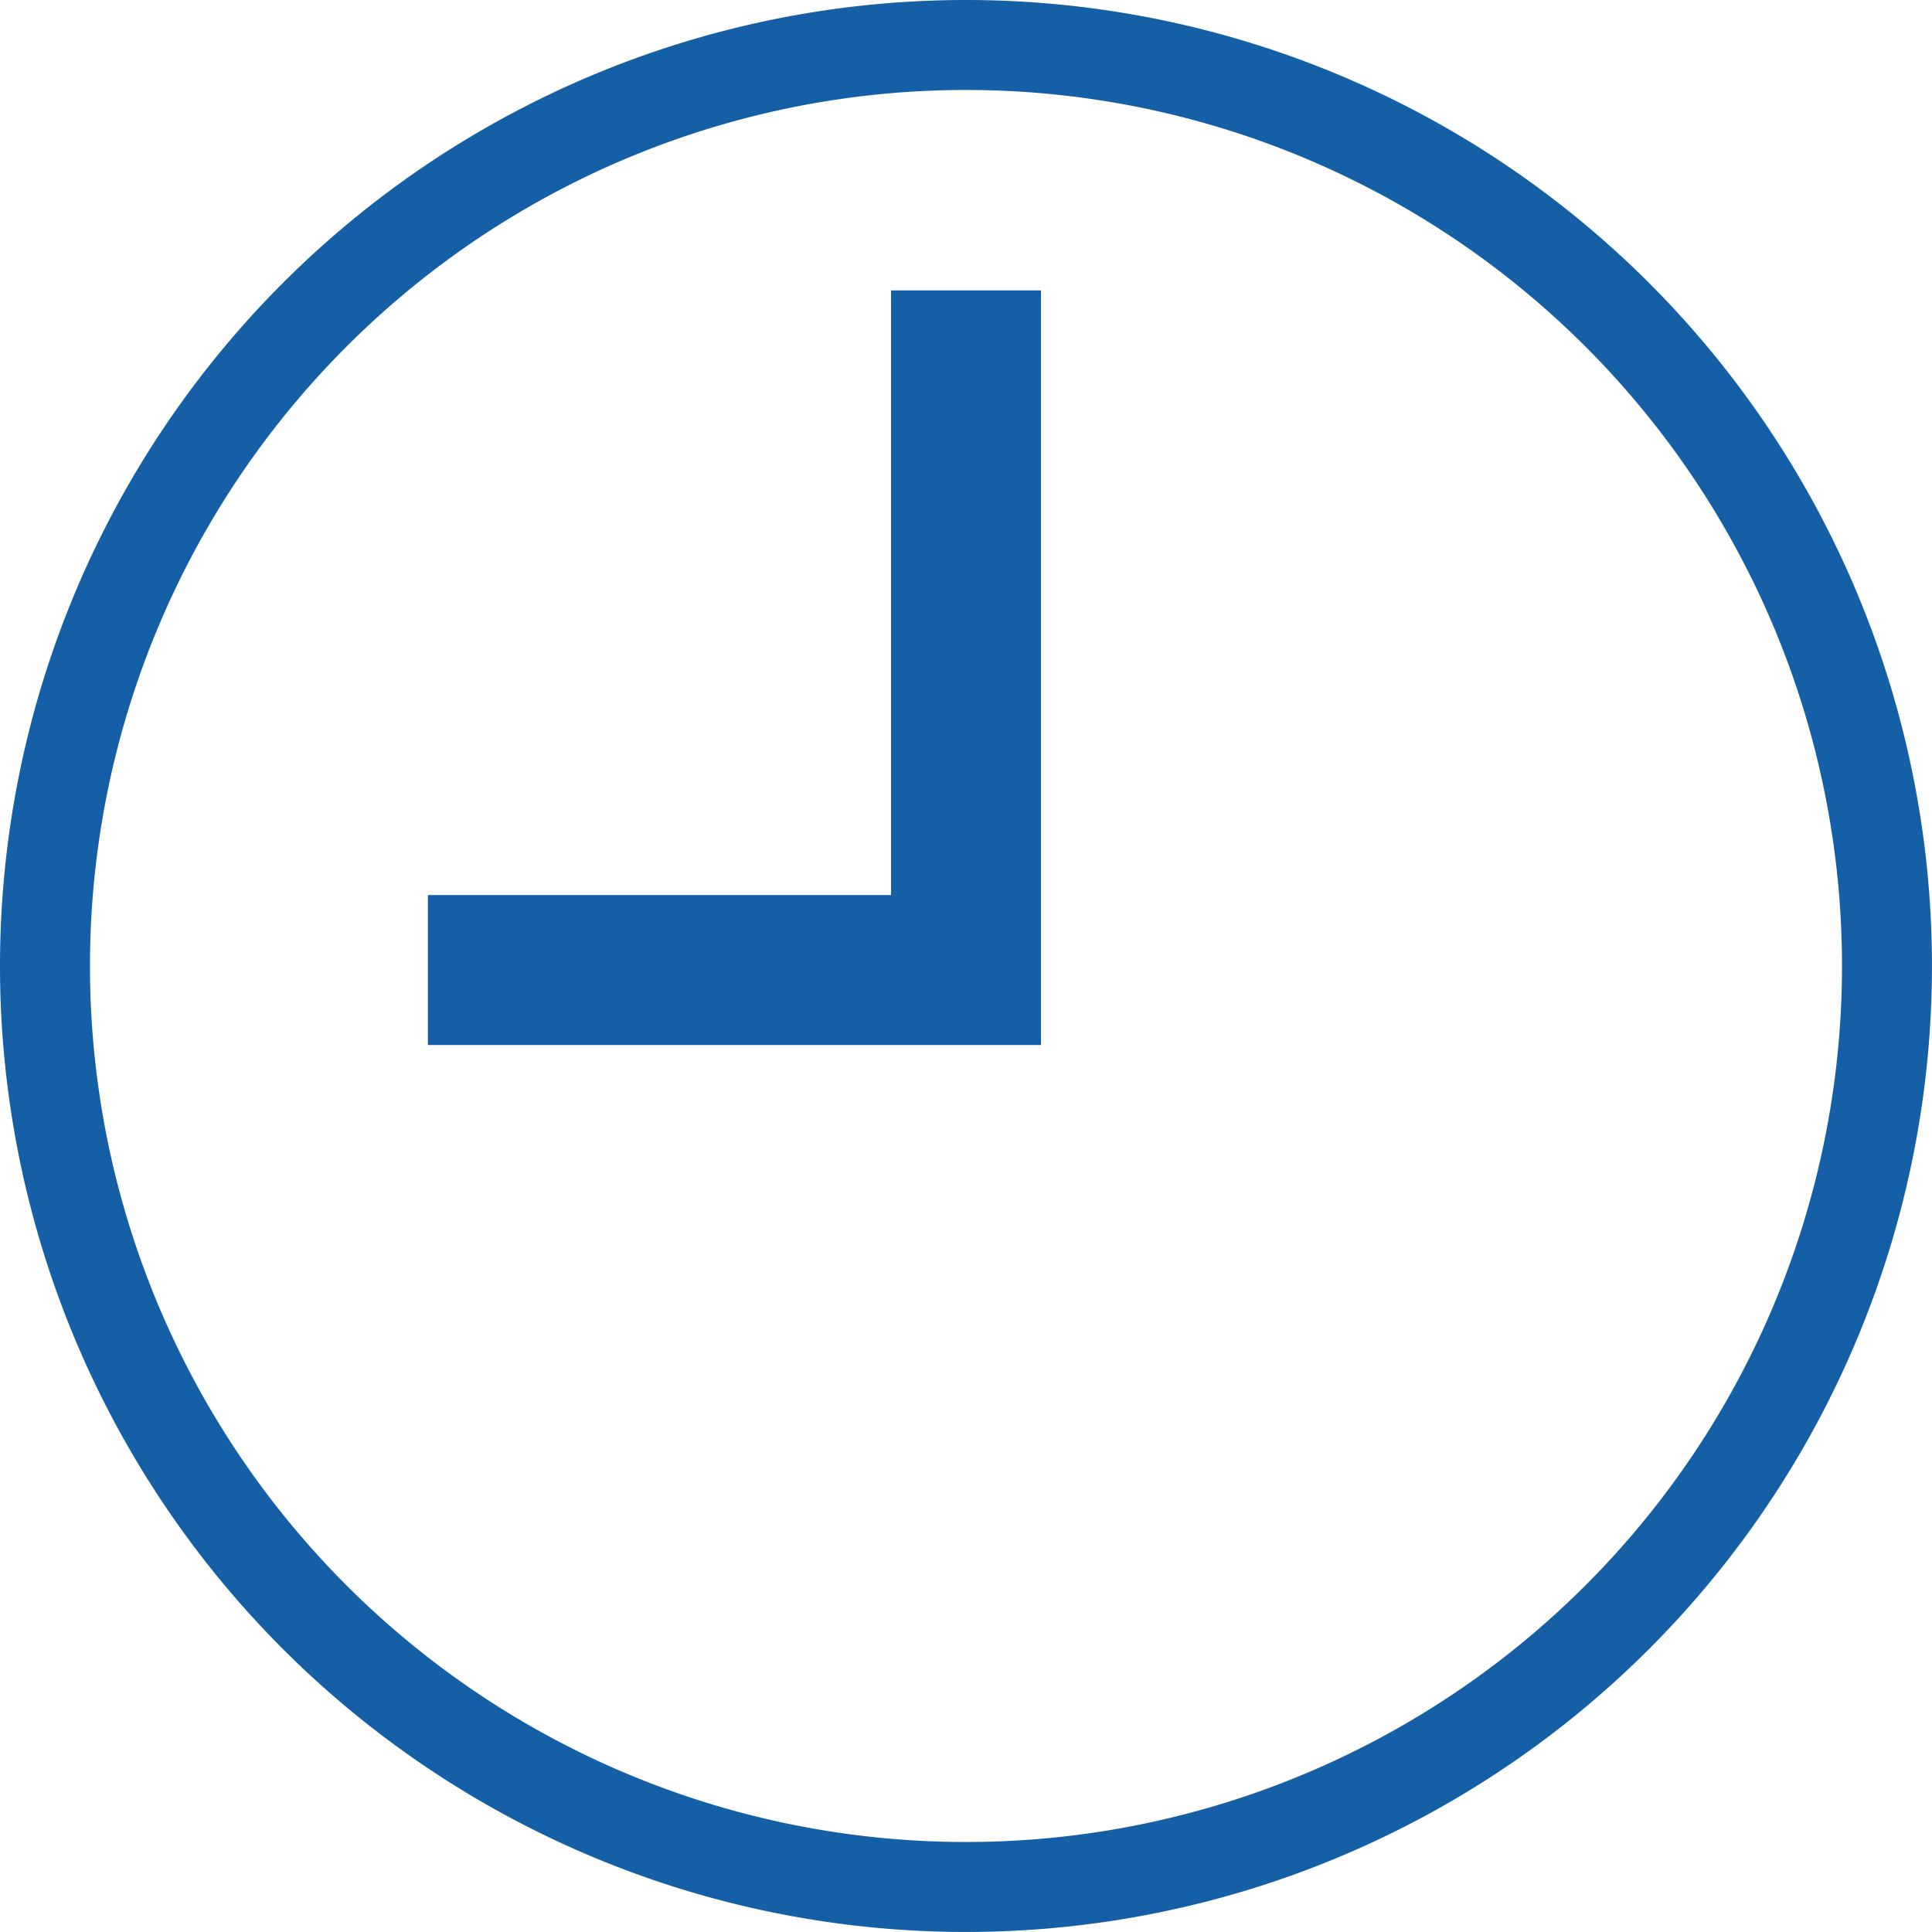
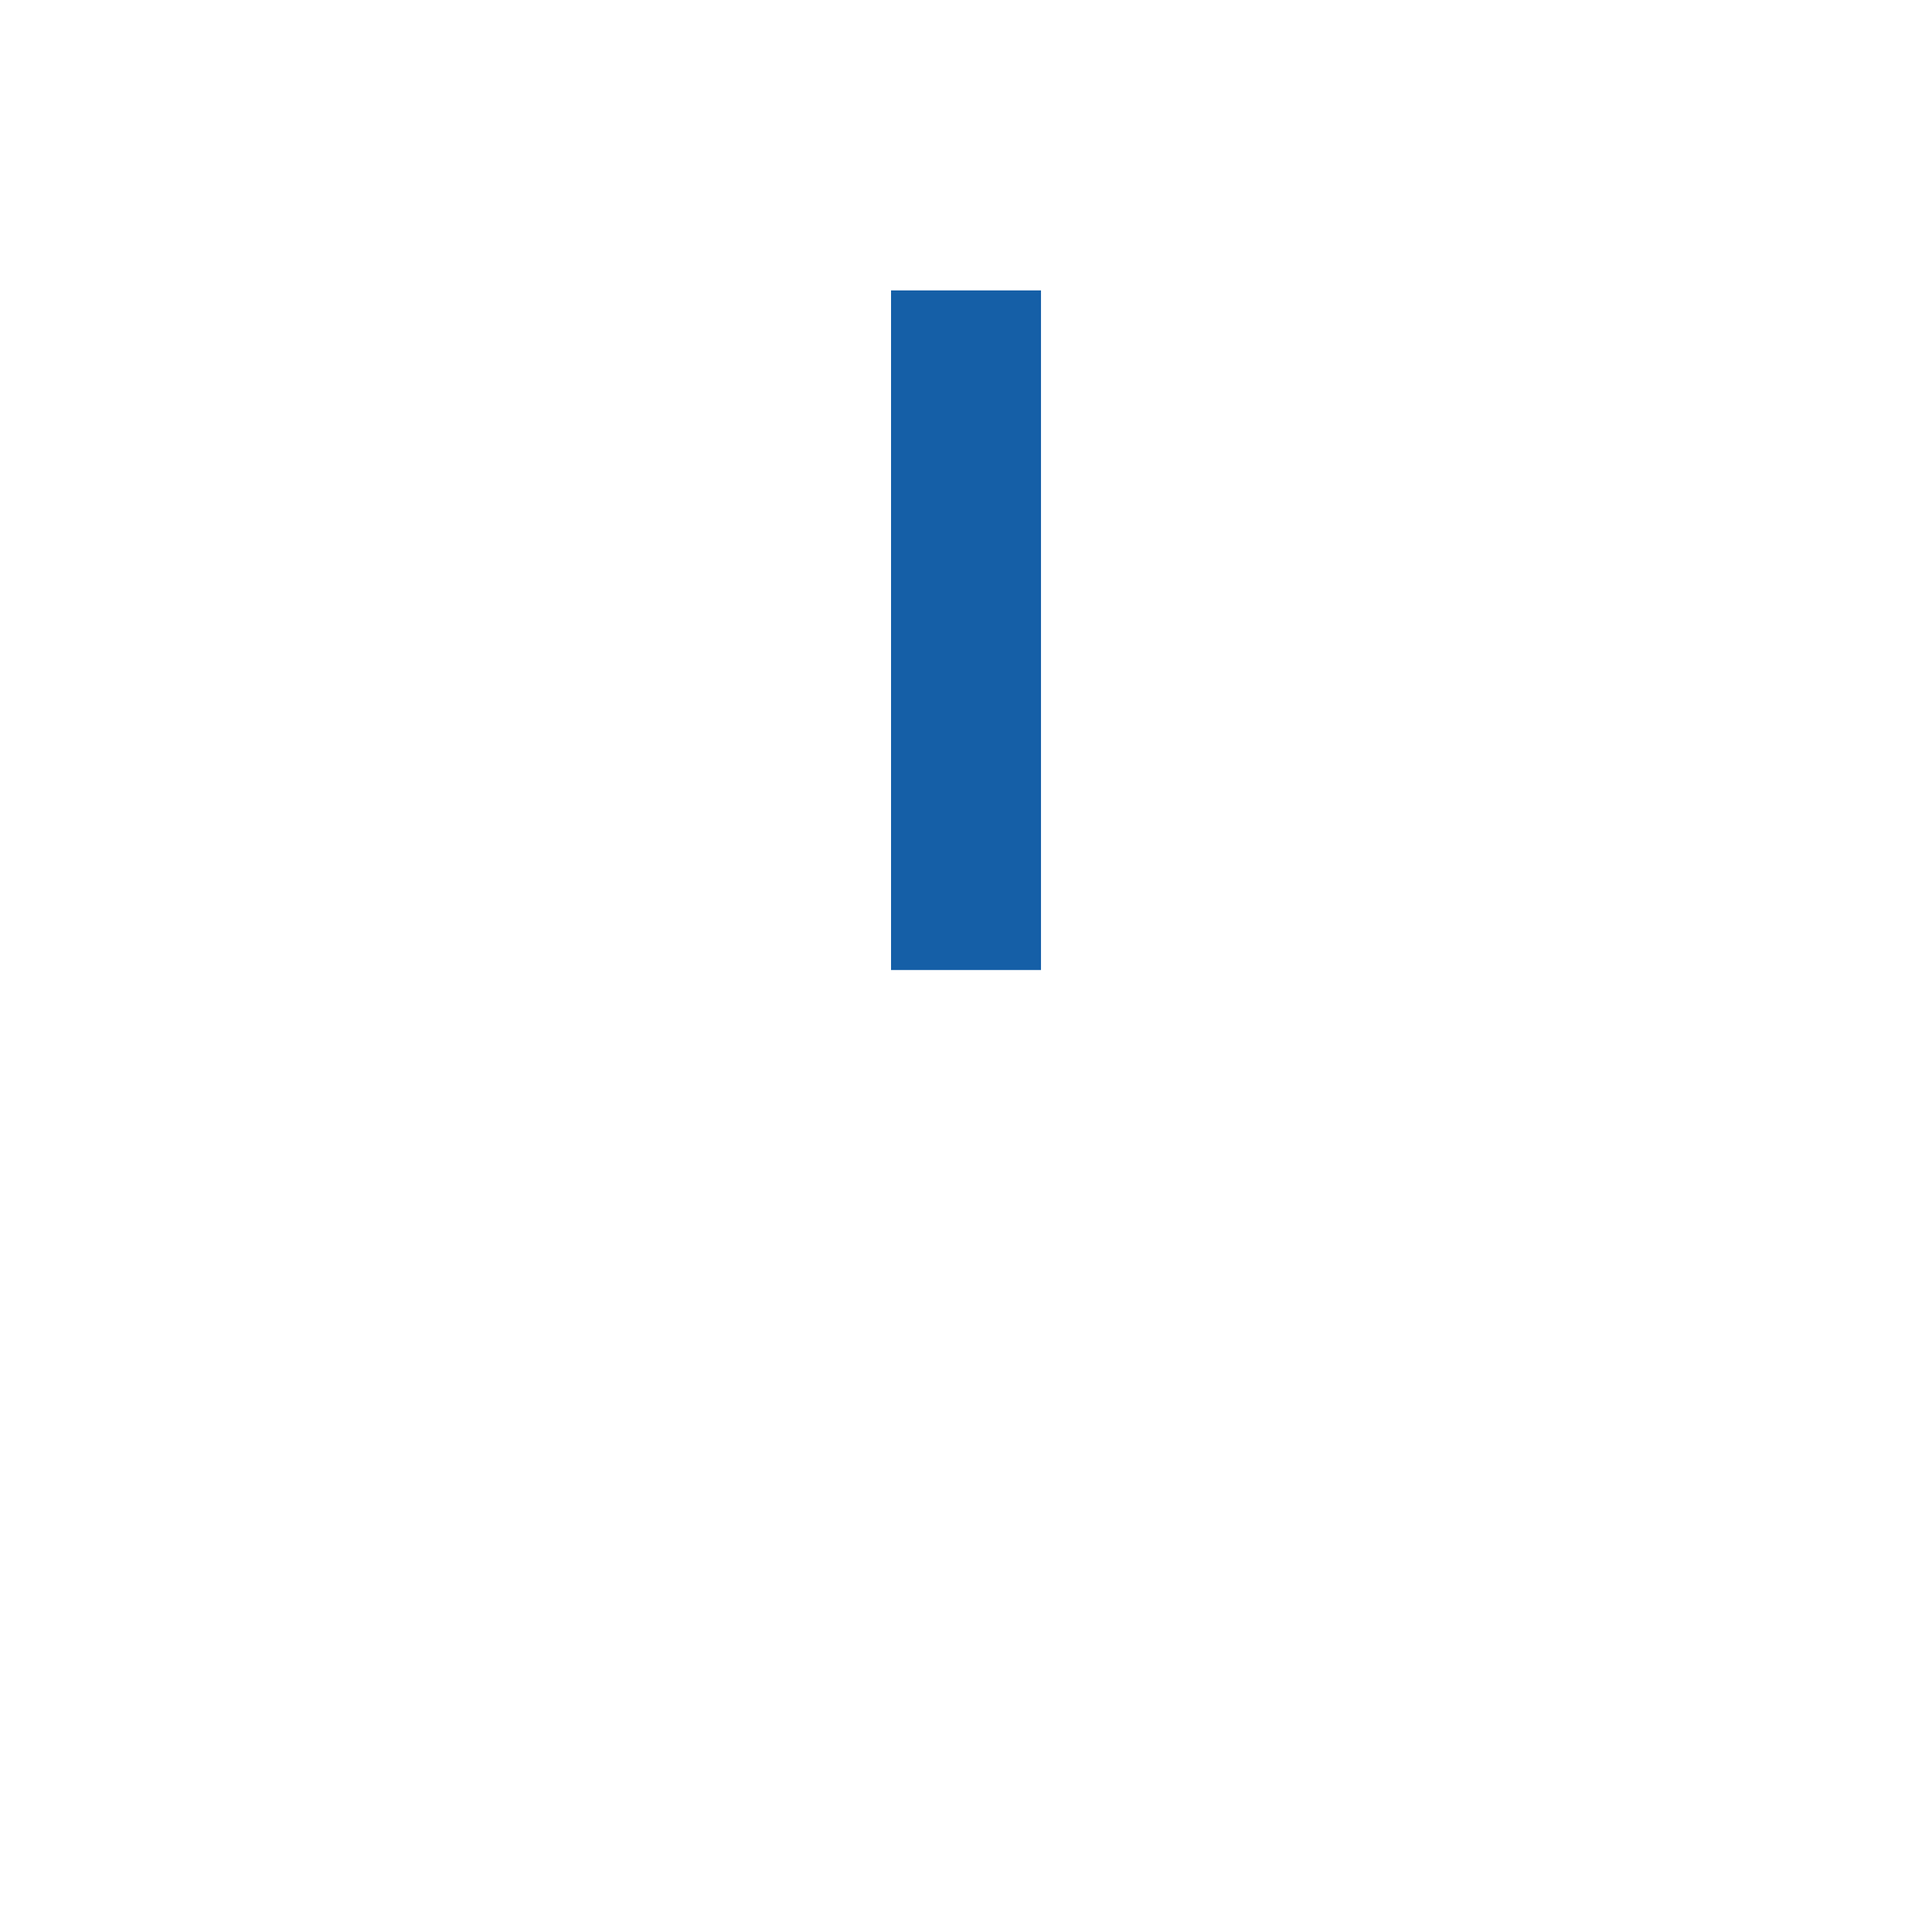
<svg xmlns="http://www.w3.org/2000/svg" width="64.419" height="64.419">
  <g fill="none" stroke="#155fa7">
-     <path data-name="パス 122380" d="M32.21 9.683v22.661H14.267" stroke-width="5" />
-     <path data-name="パス 122383" d="M32.209 1.5A30.709 30.709 0 111.5 32.209 30.709 30.709 0 0132.209 1.5z" stroke-width="3" />
+     <path data-name="パス 122380" d="M32.21 9.683v22.661" stroke-width="5" />
  </g>
</svg>